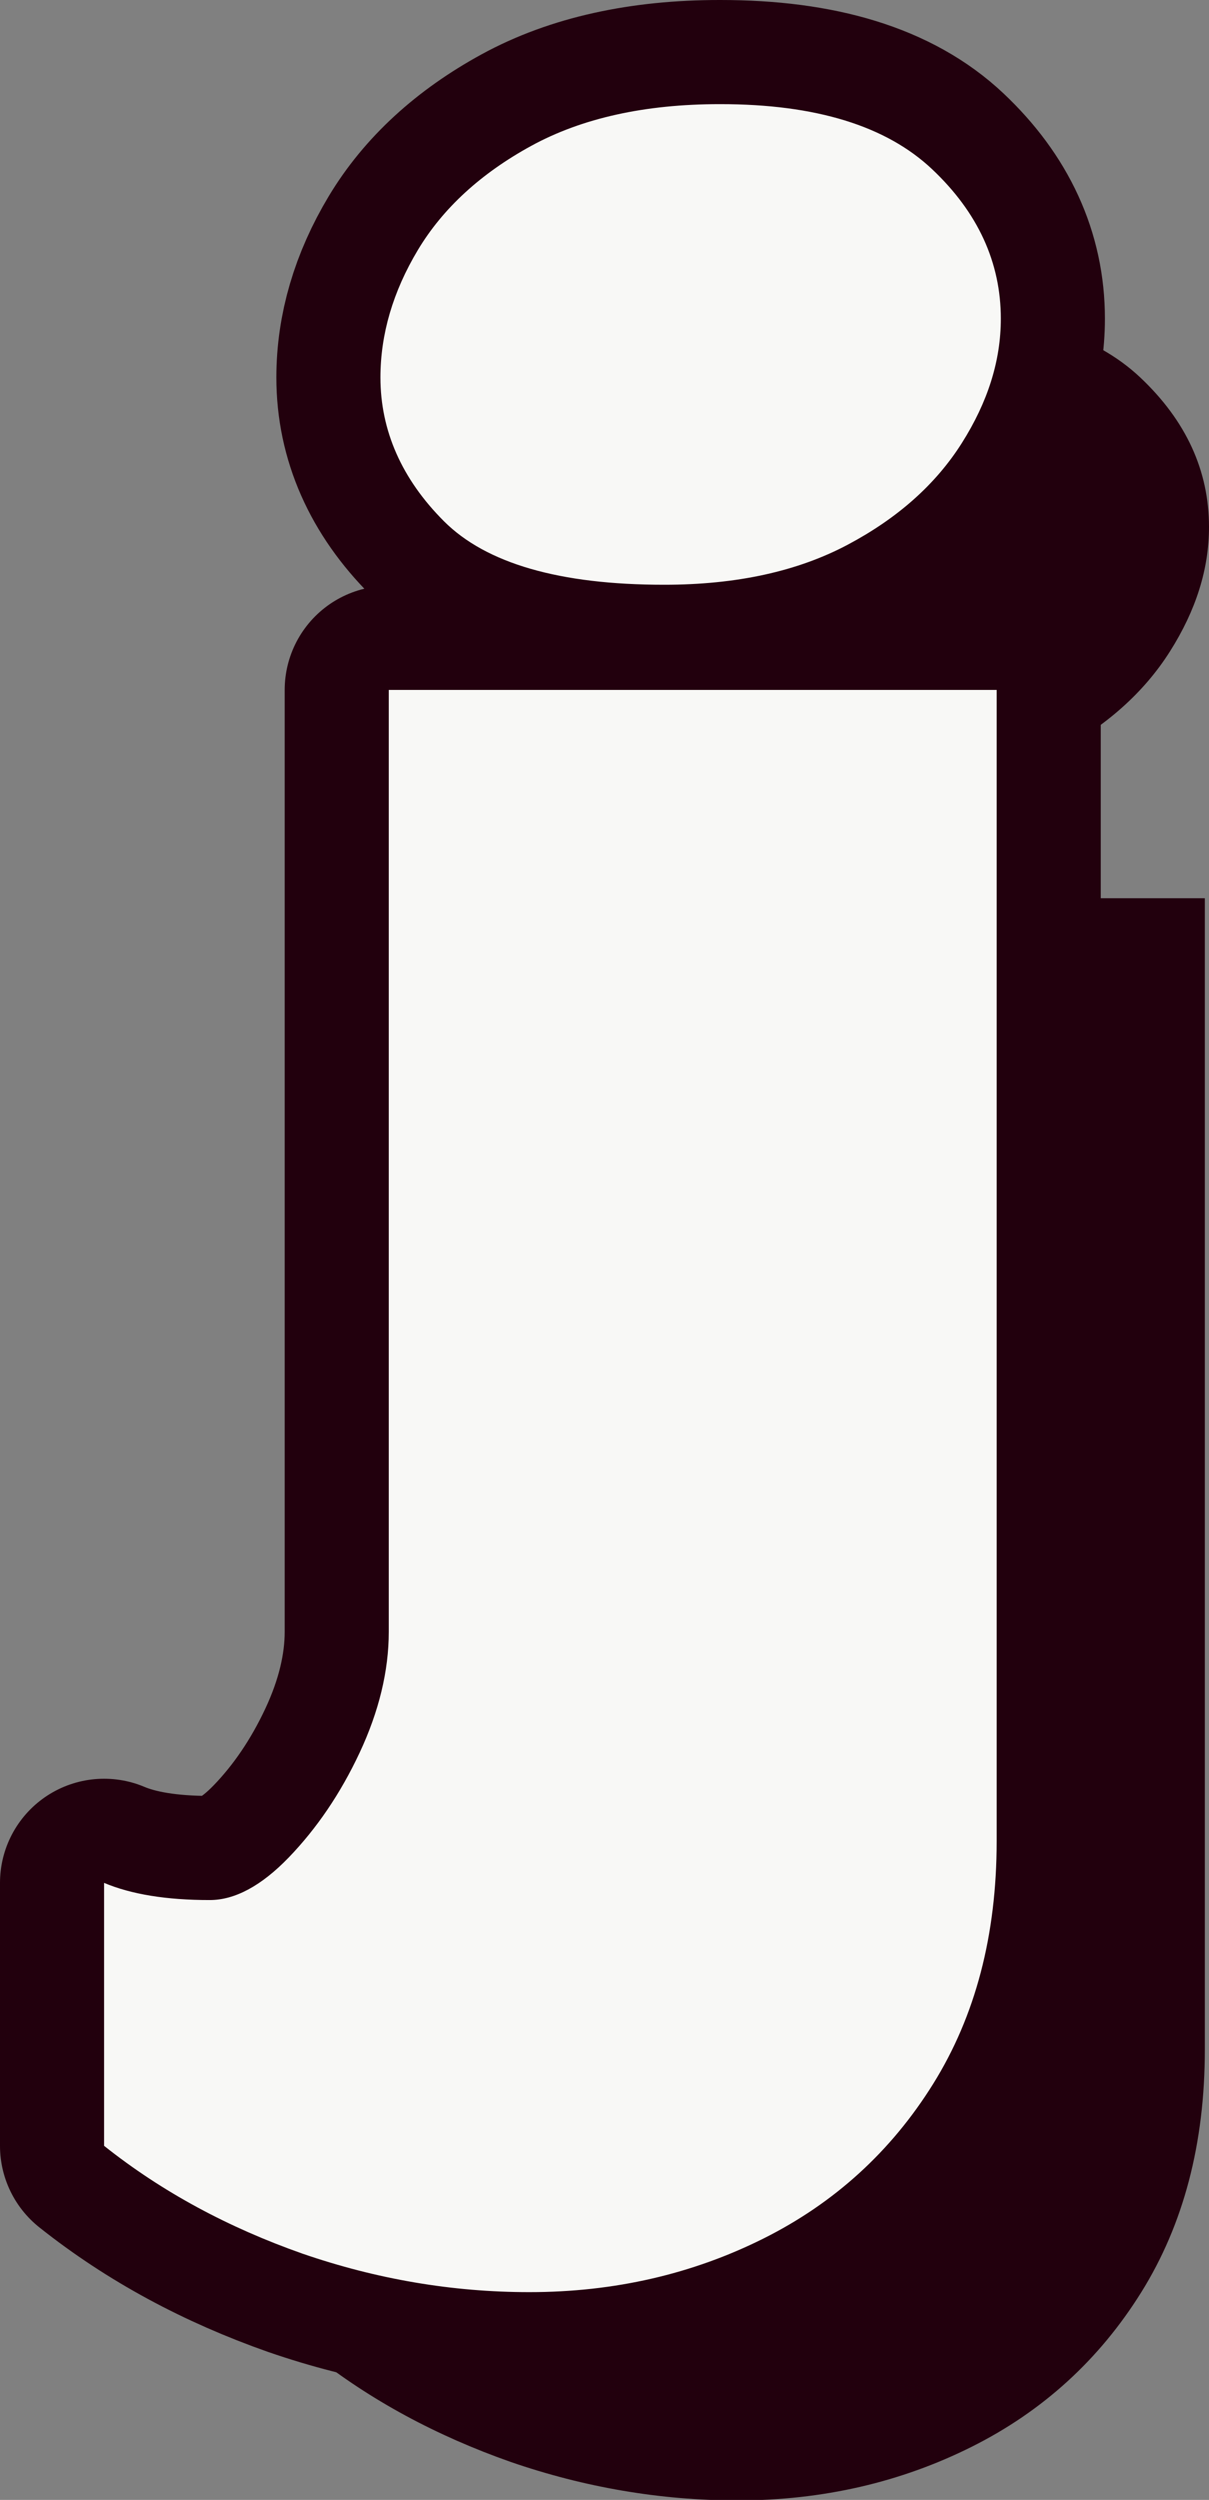
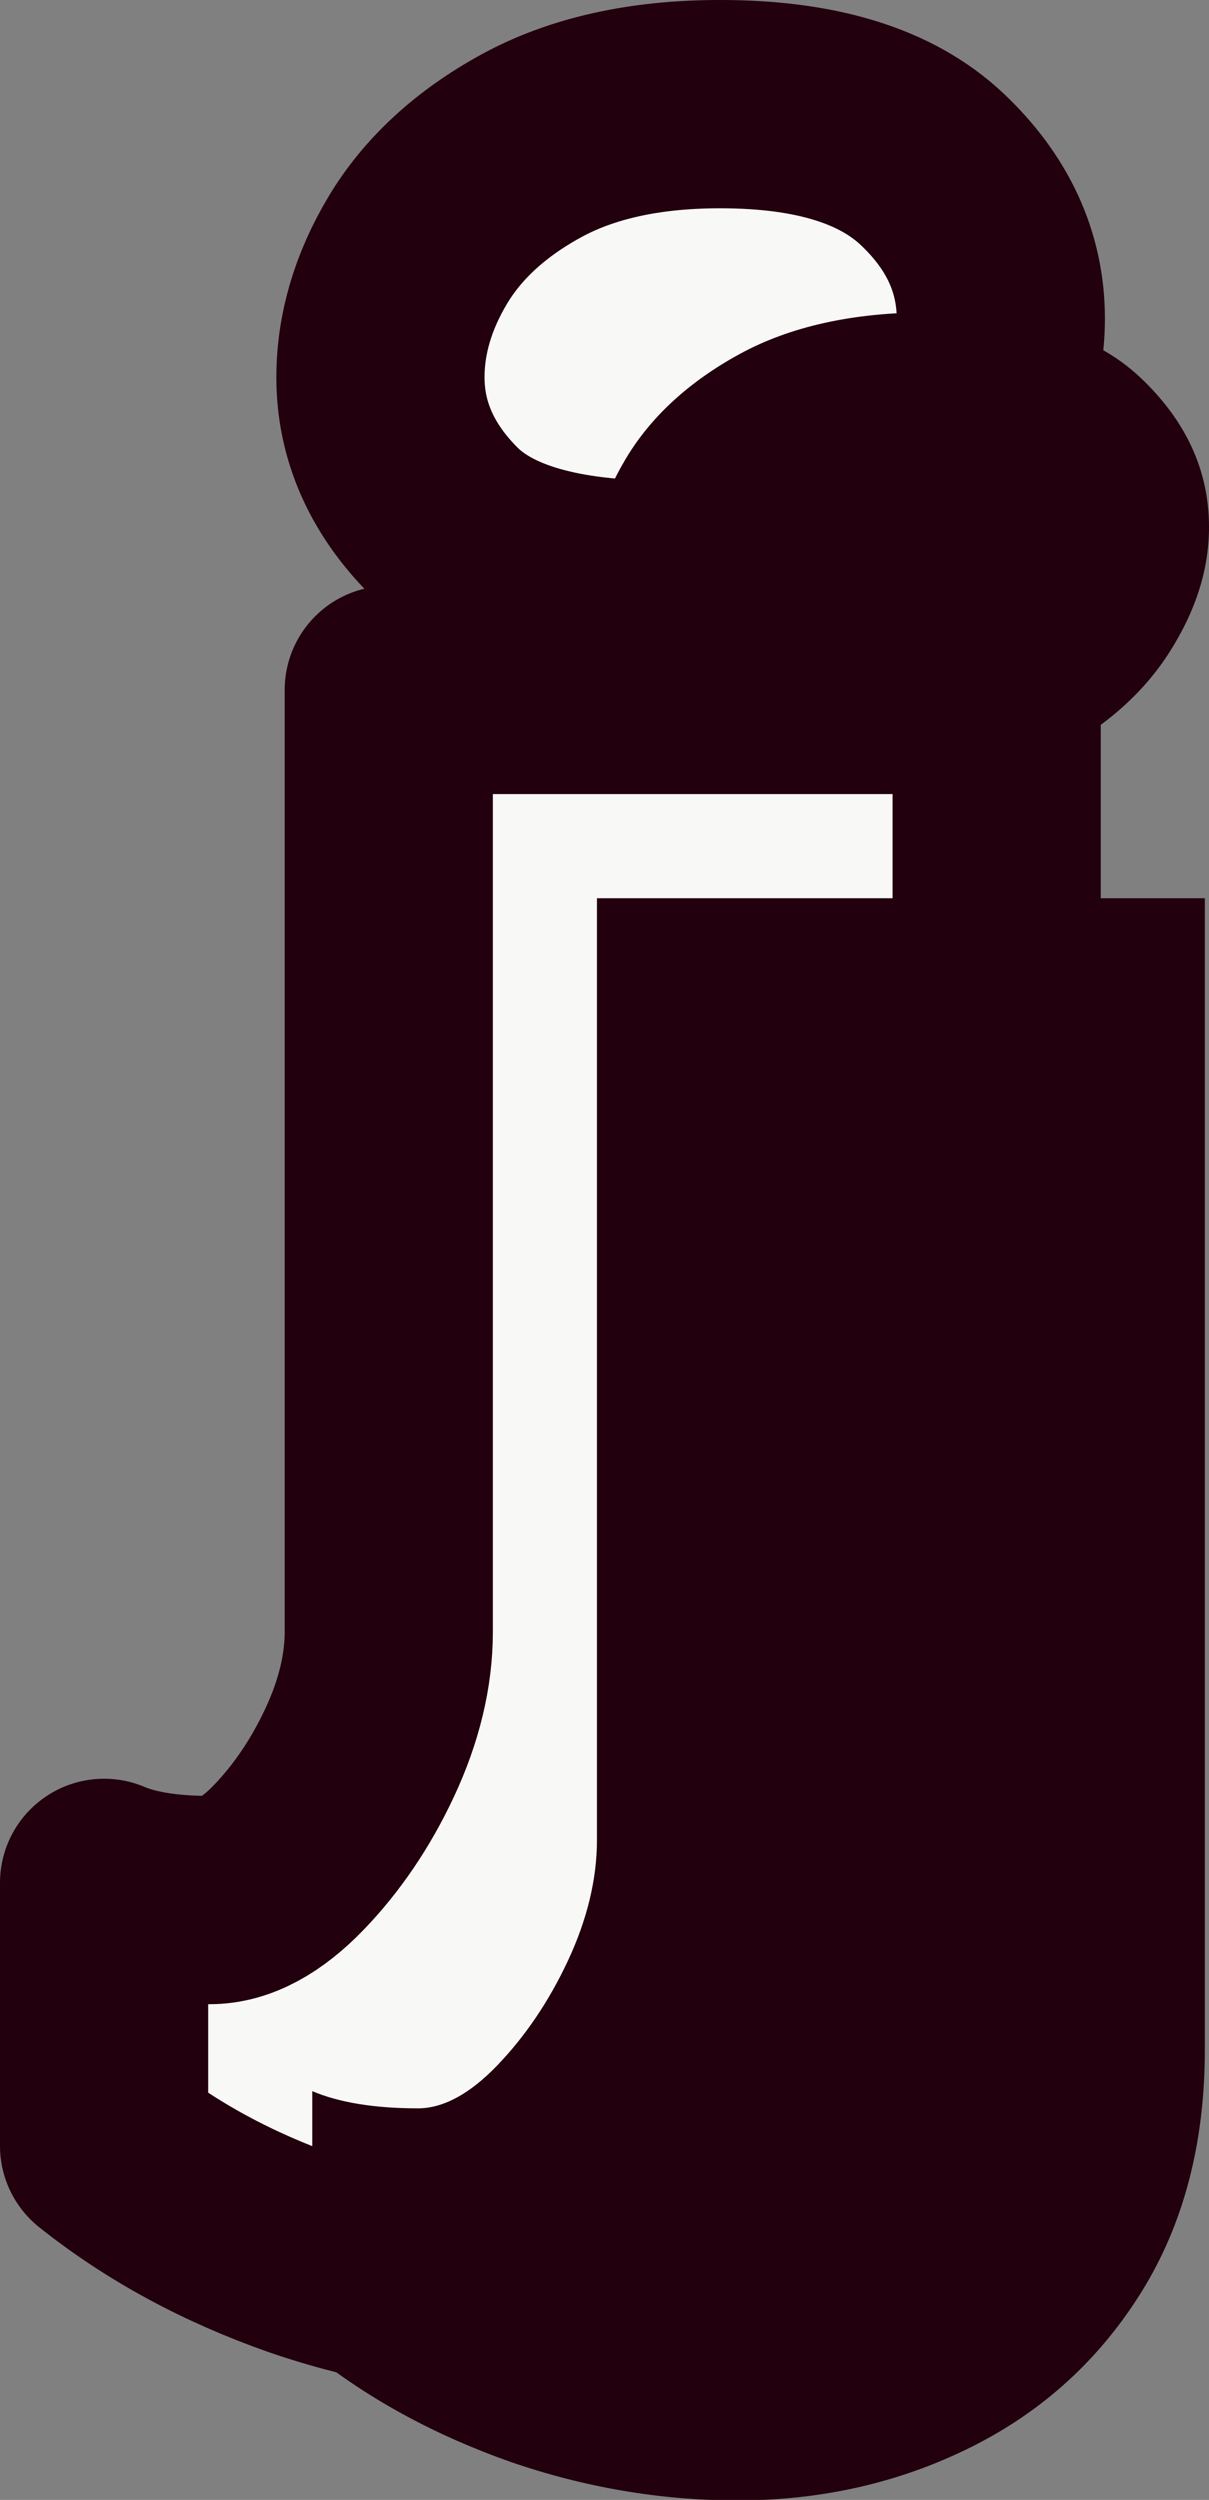
<svg xmlns="http://www.w3.org/2000/svg" id="_レイヤー_2" viewBox="0 0 23.23 48.01">
  <rect x="0" y="0" width="23.23" height="48.01" fill="#808080" stroke="none" />
  <defs>
    <style>.cls-1{fill:#22000d;}.cls-2{fill:none;stroke:#22000d;stroke-linejoin:round;stroke-width:4px;}.cls-3{fill:#f8f8f6;}</style>
  </defs>
  <g id="_レイヤー_1-2">
    <path class="cls-3" d="M2,36.16c.52.22,1.2.33,2.03.33.48,0,.99-.27,1.52-.82.53-.55.99-1.22,1.36-2.01s.56-1.57.56-2.32V13.25h11.68v22.11c0,1.81-.41,3.36-1.22,4.66-.81,1.3-1.9,2.29-3.26,2.97-1.36.68-2.86,1.03-4.5,1.03-1.48,0-2.94-.25-4.36-.74-1.42-.5-2.69-1.18-3.81-2.07v-5.04ZM13.84,2c1.84,0,3.19.42,4.07,1.25s1.32,1.79,1.32,2.87c0,.81-.25,1.6-.75,2.39-.5.79-1.23,1.44-2.19,1.95s-2.13.77-3.53.77c-2.01,0-3.42-.41-4.23-1.22-.81-.81-1.22-1.74-1.22-2.76,0-.83.24-1.65.72-2.45.48-.8,1.21-1.47,2.18-2,.97-.53,2.18-.8,3.62-.8Z" />
    <path class="cls-2" d="M2,36.16c.52.22,1.2.33,2.03.33.48,0,.99-.27,1.52-.82.53-.55.99-1.22,1.36-2.01s.56-1.57.56-2.32V13.25h11.68v22.11c0,1.81-.41,3.36-1.22,4.66-.81,1.3-1.9,2.29-3.26,2.97-1.36.68-2.86,1.03-4.5,1.03-1.48,0-2.94-.25-4.36-.74-1.42-.5-2.69-1.18-3.81-2.07v-5.04ZM13.84,2c1.84,0,3.19.42,4.07,1.25s1.32,1.79,1.32,2.87c0,.81-.25,1.6-.75,2.39-.5.79-1.23,1.44-2.19,1.95s-2.13.77-3.53.77c-2.01,0-3.42-.41-4.23-1.22-.81-.81-1.22-1.74-1.22-2.76,0-.83.24-1.65.72-2.45.48-.8,1.21-1.47,2.18-2,.97-.53,2.18-.8,3.62-.8Z" />
    <path class="cls-1" d="M6,40.16c.52.22,1.2.33,2.03.33.48,0,.99-.27,1.52-.82.53-.55.99-1.22,1.36-2.01s.56-1.57.56-2.32v-18.09h11.68v22.11c0,1.81-.41,3.36-1.22,4.66-.81,1.3-1.9,2.29-3.26,2.97-1.36.68-2.86,1.03-4.5,1.03-1.48,0-2.94-.25-4.36-.74-1.42-.5-2.69-1.18-3.81-2.07v-5.04ZM17.84,6c1.84,0,3.19.42,4.07,1.25s1.32,1.79,1.32,2.87c0,.81-.25,1.6-.75,2.39-.5.79-1.23,1.44-2.19,1.95s-2.13.77-3.53.77c-2.01,0-3.42-.41-4.23-1.22-.81-.81-1.22-1.74-1.22-2.76,0-.83.24-1.65.72-2.45.48-.8,1.21-1.47,2.18-2,.97-.53,2.18-.8,3.62-.8Z" />
-     <path class="cls-3" d="M2,36.16c.52.22,1.2.33,2.03.33.48,0,.99-.27,1.52-.82.53-.55.99-1.22,1.36-2.01s.56-1.57.56-2.32V13.25h11.68v22.11c0,1.81-.41,3.36-1.22,4.66-.81,1.3-1.9,2.29-3.26,2.97-1.36.68-2.86,1.03-4.5,1.03-1.48,0-2.94-.25-4.36-.74-1.42-.5-2.69-1.18-3.81-2.07v-5.04ZM13.84,2c1.84,0,3.19.42,4.07,1.25s1.32,1.79,1.32,2.87c0,.81-.25,1.6-.75,2.39-.5.79-1.23,1.44-2.19,1.95s-2.13.77-3.53.77c-2.01,0-3.42-.41-4.23-1.22-.81-.81-1.22-1.74-1.22-2.76,0-.83.24-1.65.72-2.45.48-.8,1.21-1.47,2.18-2,.97-.53,2.18-.8,3.62-.8Z" />
  </g>
</svg>